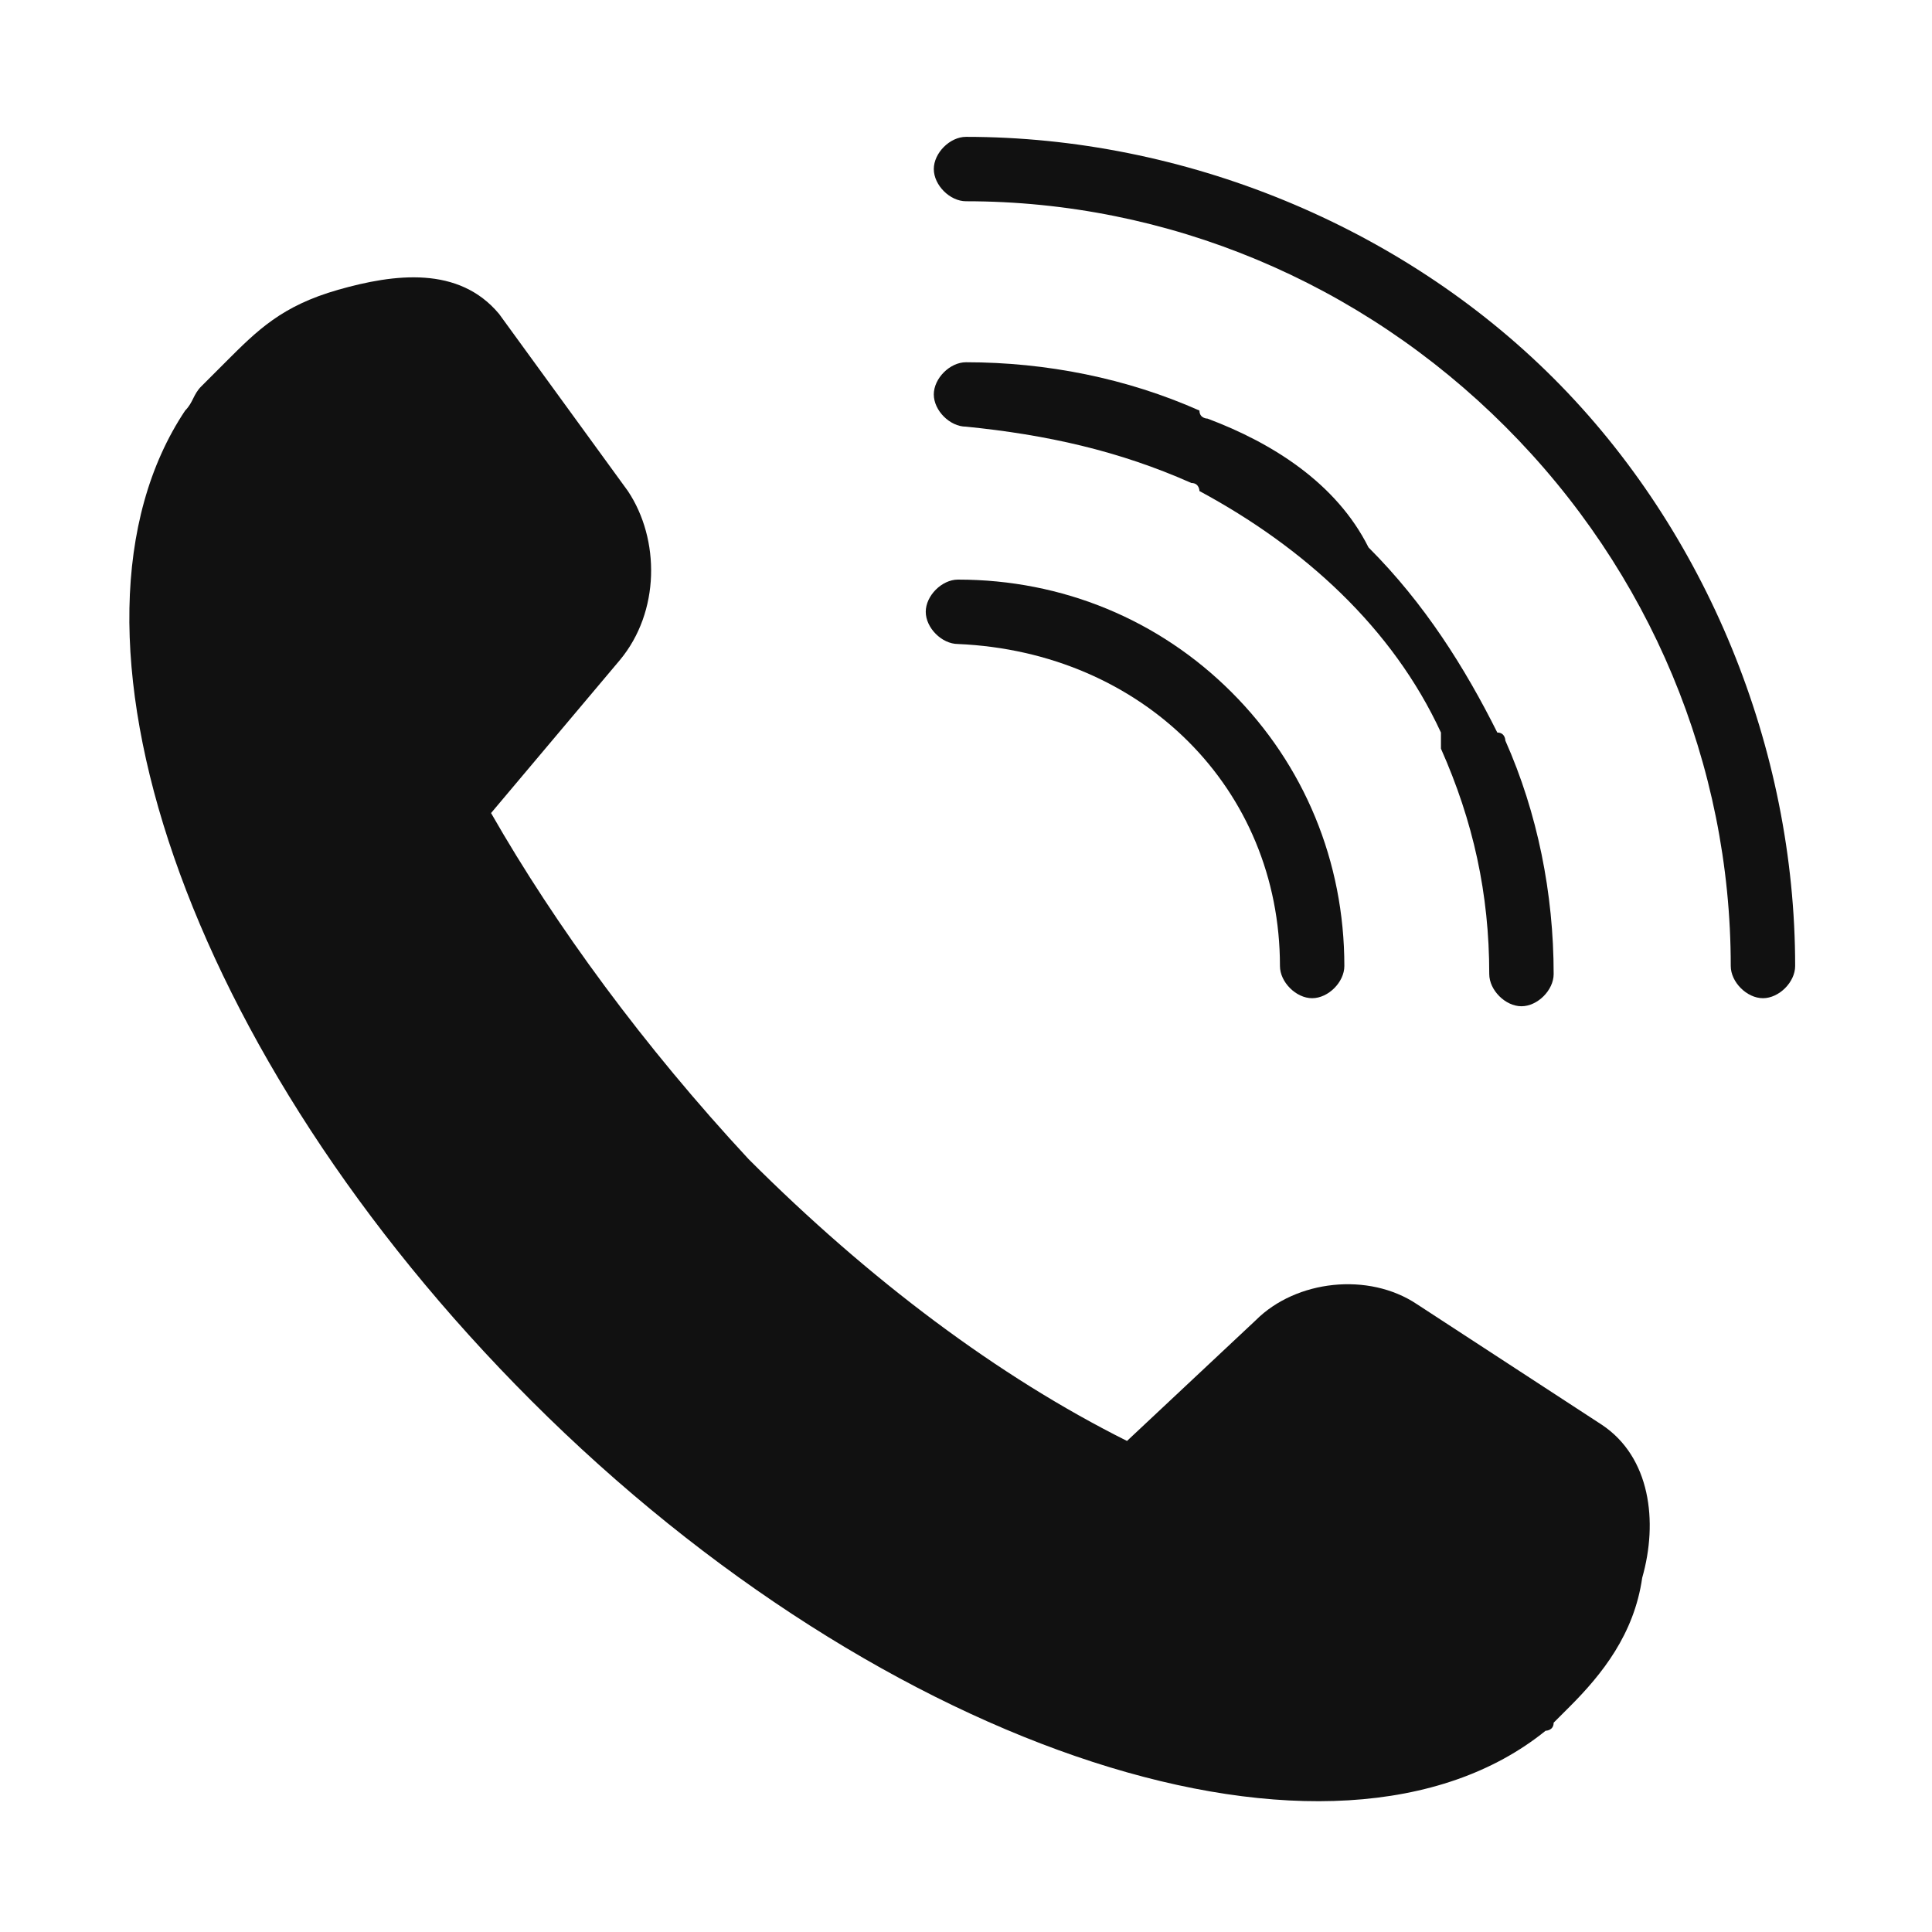
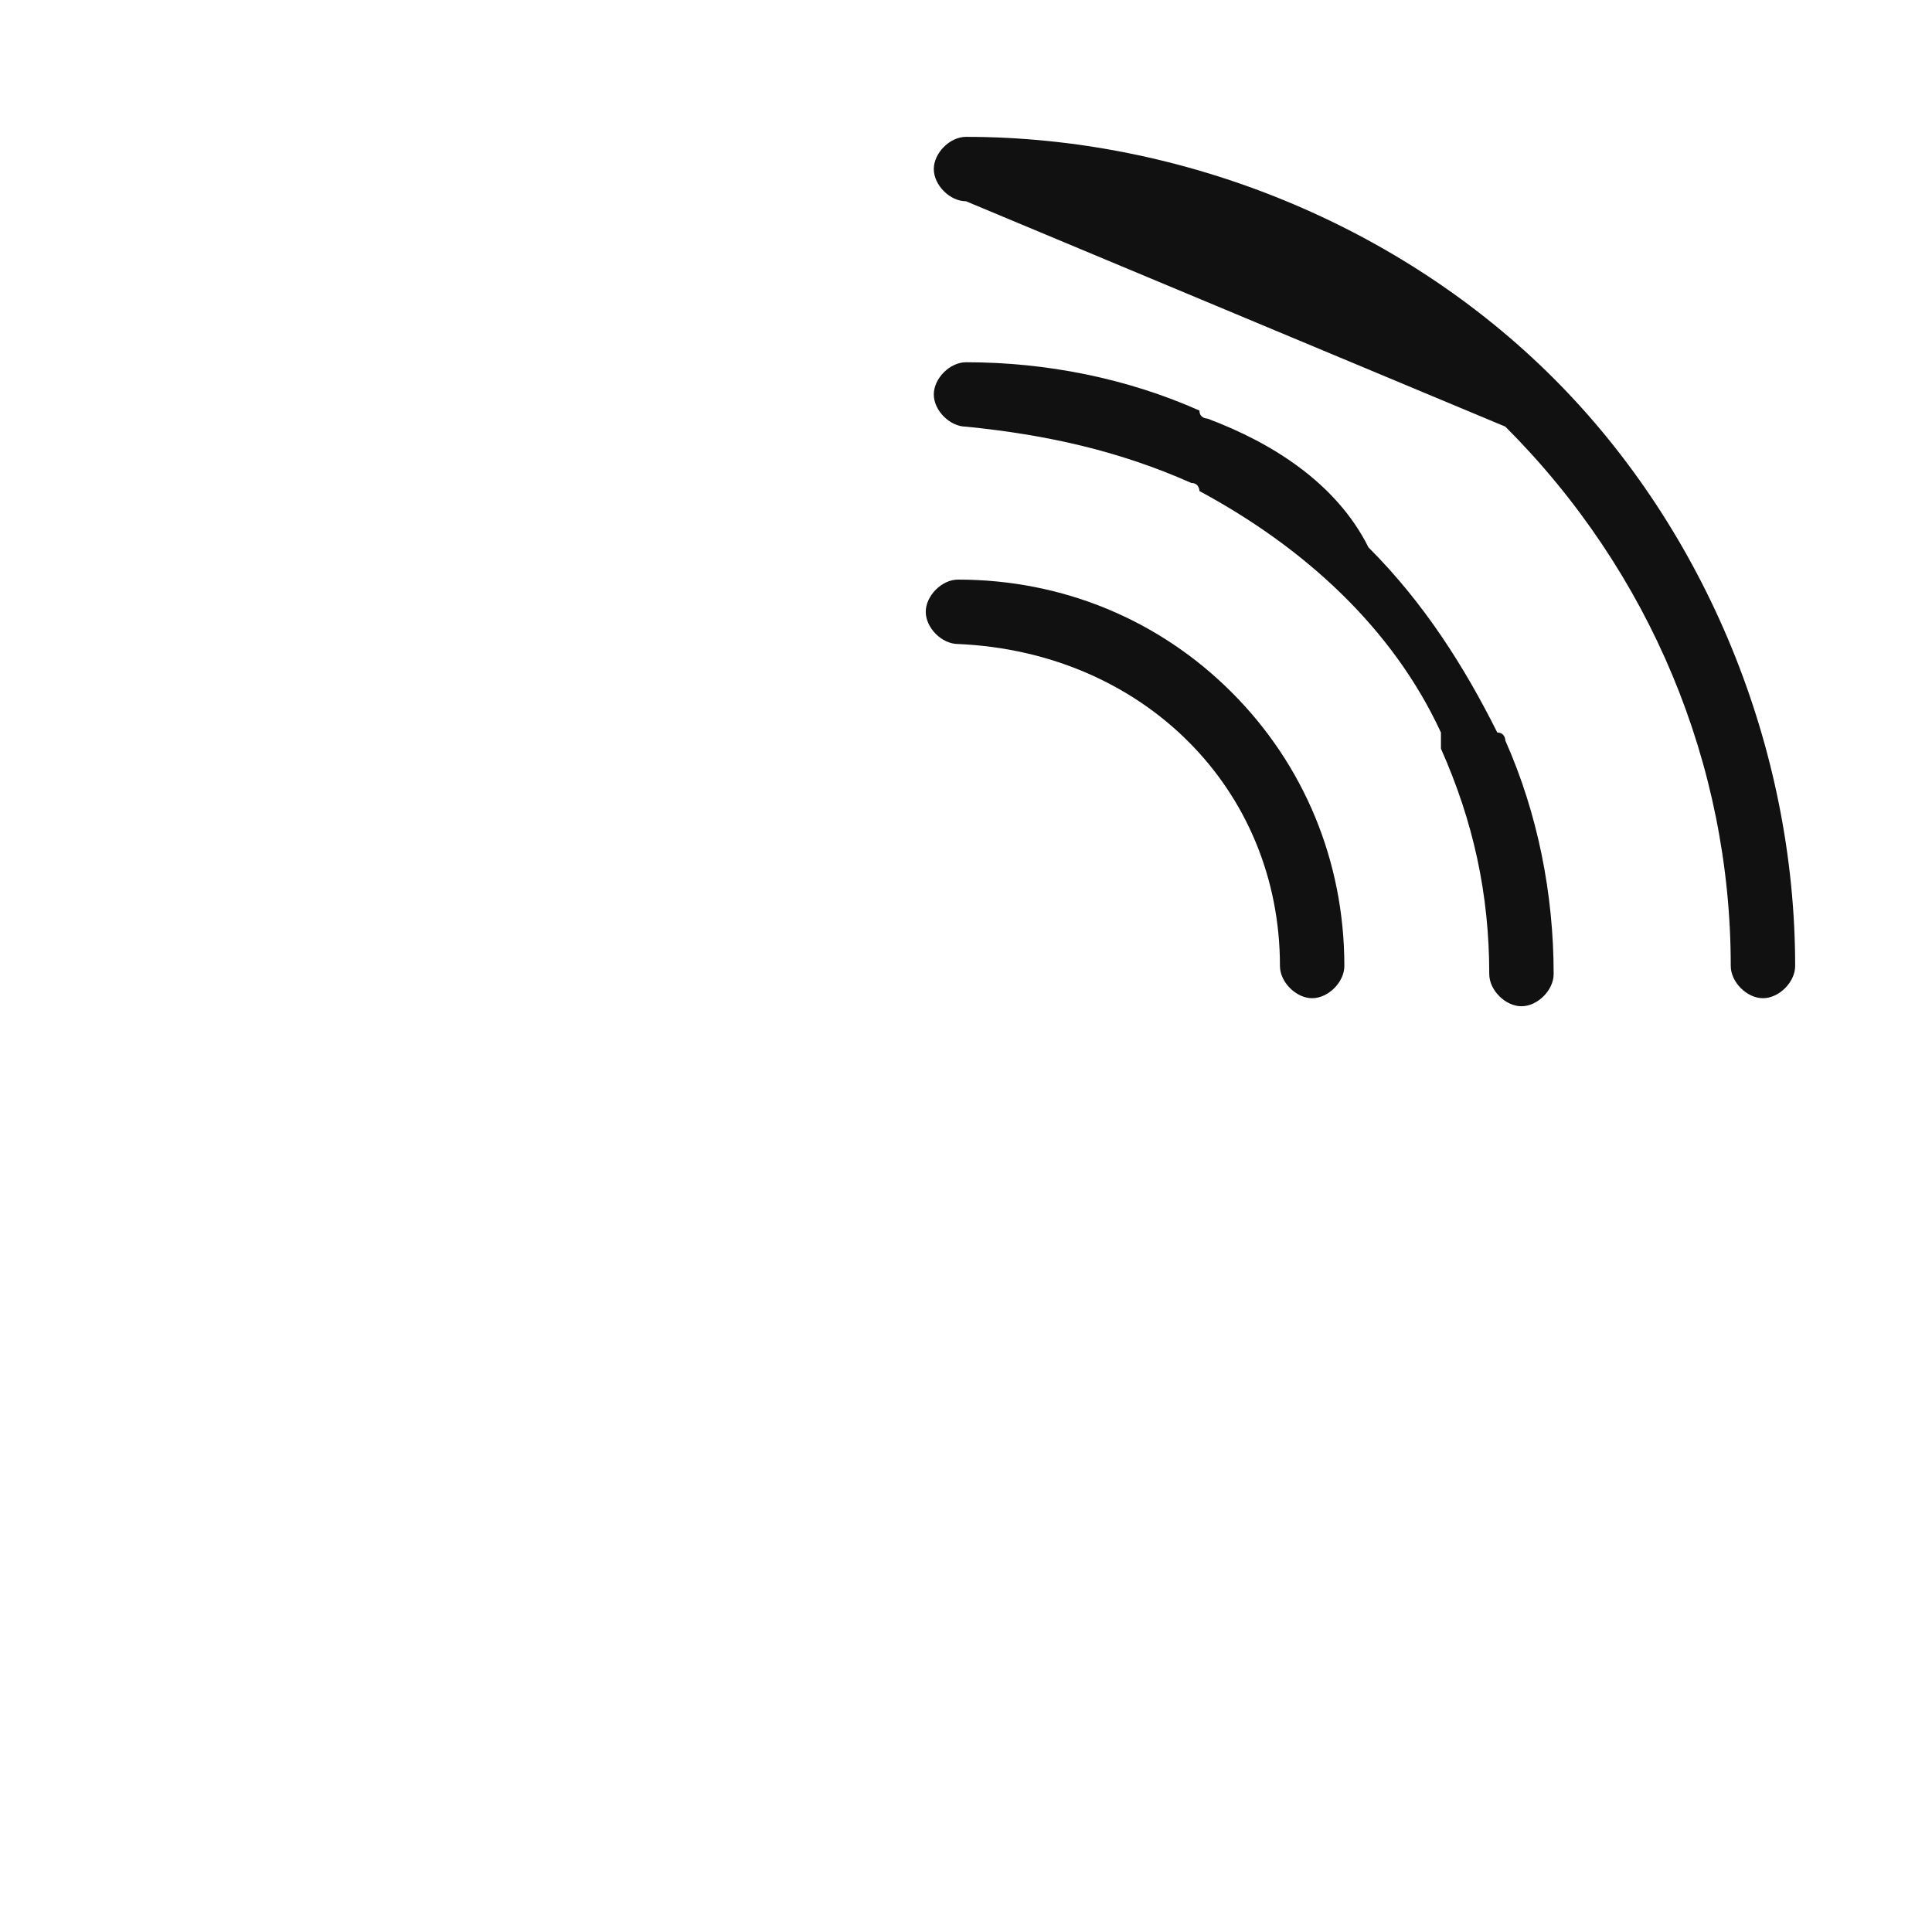
<svg xmlns="http://www.w3.org/2000/svg" version="1.1" id="레이어_1" x="0px" y="0px" viewBox="0 0 24 24" style="enable-background:new 0 0 24 24;" xml:space="preserve">
  <style type="text/css">
	.st0{fill:#111111;}
</style>
  <g>
-     <path class="st0" d="M2.5,4.8C2.4,4.9,2.4,5,2.3,5.1c-1.8,2.7,0,8,4.3,12.3c4.4,4.4,10,6.2,12.6,4.1c0,0,0.1,0,0.1-0.1   c0.1-0.1,0.1-0.1,0.2-0.2c0.4-0.4,0.8-0.9,0.9-1.6c0.2-0.7,0.1-1.5-0.5-1.9l-2.3-1.5c-0.6-0.4-1.5-0.3-2,0.2l-1.6,1.5   c-1.6-0.8-3.2-2-4.7-3.5C8,13,6.9,11.5,6.1,10.1l1.6-1.9c0.5-0.6,0.5-1.5,0.1-2.1L6.2,3.9c-0.5-0.6-1.3-0.5-2-0.3   c-0.7,0.2-1,0.5-1.4,0.9C2.7,4.6,2.6,4.7,2.5,4.8z" />
    <g>
-       <path class="st0" d="M18.7,5.3c1.8,1.8,2.8,4.2,2.8,6.7c0,0.2,0.2,0.4,0.4,0.4c0,0,0,0,0,0c0.2,0,0.4-0.2,0.4-0.4    c0-2.7-1.1-5.4-3-7.3c-1.9-1.9-4.6-3-7.3-3c-0.2,0-0.4,0.2-0.4,0.4c0,0,0,0,0,0c0,0.2,0.2,0.4,0.4,0.4C14.5,2.5,16.9,3.5,18.7,5.3    z" />
+       <path class="st0" d="M18.7,5.3c1.8,1.8,2.8,4.2,2.8,6.7c0,0.2,0.2,0.4,0.4,0.4c0,0,0,0,0,0c0.2,0,0.4-0.2,0.4-0.4    c0-2.7-1.1-5.4-3-7.3c-1.9-1.9-4.6-3-7.3-3c-0.2,0-0.4,0.2-0.4,0.4c0,0,0,0,0,0c0,0.2,0.2,0.4,0.4,0.4z" />
      <path class="st0" d="M14.8,6C14.8,6,14.8,6,14.8,6c0.1,0,0.1,0.1,0.1,0.1c1.3,0.7,2.4,1.7,3,3c0,0,0,0,0,0.1c0,0,0,0,0,0.1    c0.4,0.9,0.6,1.8,0.6,2.8c0,0.2,0.2,0.4,0.4,0.4c0,0,0,0,0,0c0.2,0,0.4-0.2,0.4-0.4c0-1-0.2-2-0.6-2.9c0,0,0,0,0,0    c0,0,0-0.1-0.1-0.1c-0.4-0.8-0.9-1.6-1.6-2.3C16.6,6,15.8,5.5,15,5.2c0,0-0.1,0-0.1-0.1c0,0,0,0,0,0C14,4.7,13,4.5,12,4.5    c-0.2,0-0.4,0.2-0.4,0.4c0,0,0,0,0,0c0,0.2,0.2,0.4,0.4,0.4C13,5.4,13.9,5.6,14.8,6z" />
      <path class="st0" d="M15.9,12c0,0.2,0.2,0.4,0.4,0.4c0,0,0,0,0,0c0.2,0,0.4-0.2,0.4-0.4c0-1.3-0.5-2.5-1.4-3.4    c-0.9-0.9-2.1-1.4-3.4-1.4c-0.2,0-0.4,0.2-0.4,0.4c0,0,0,0,0,0c0,0.2,0.2,0.4,0.4,0.4C14.2,8.1,15.9,9.8,15.9,12z" />
    </g>
  </g>
</svg>